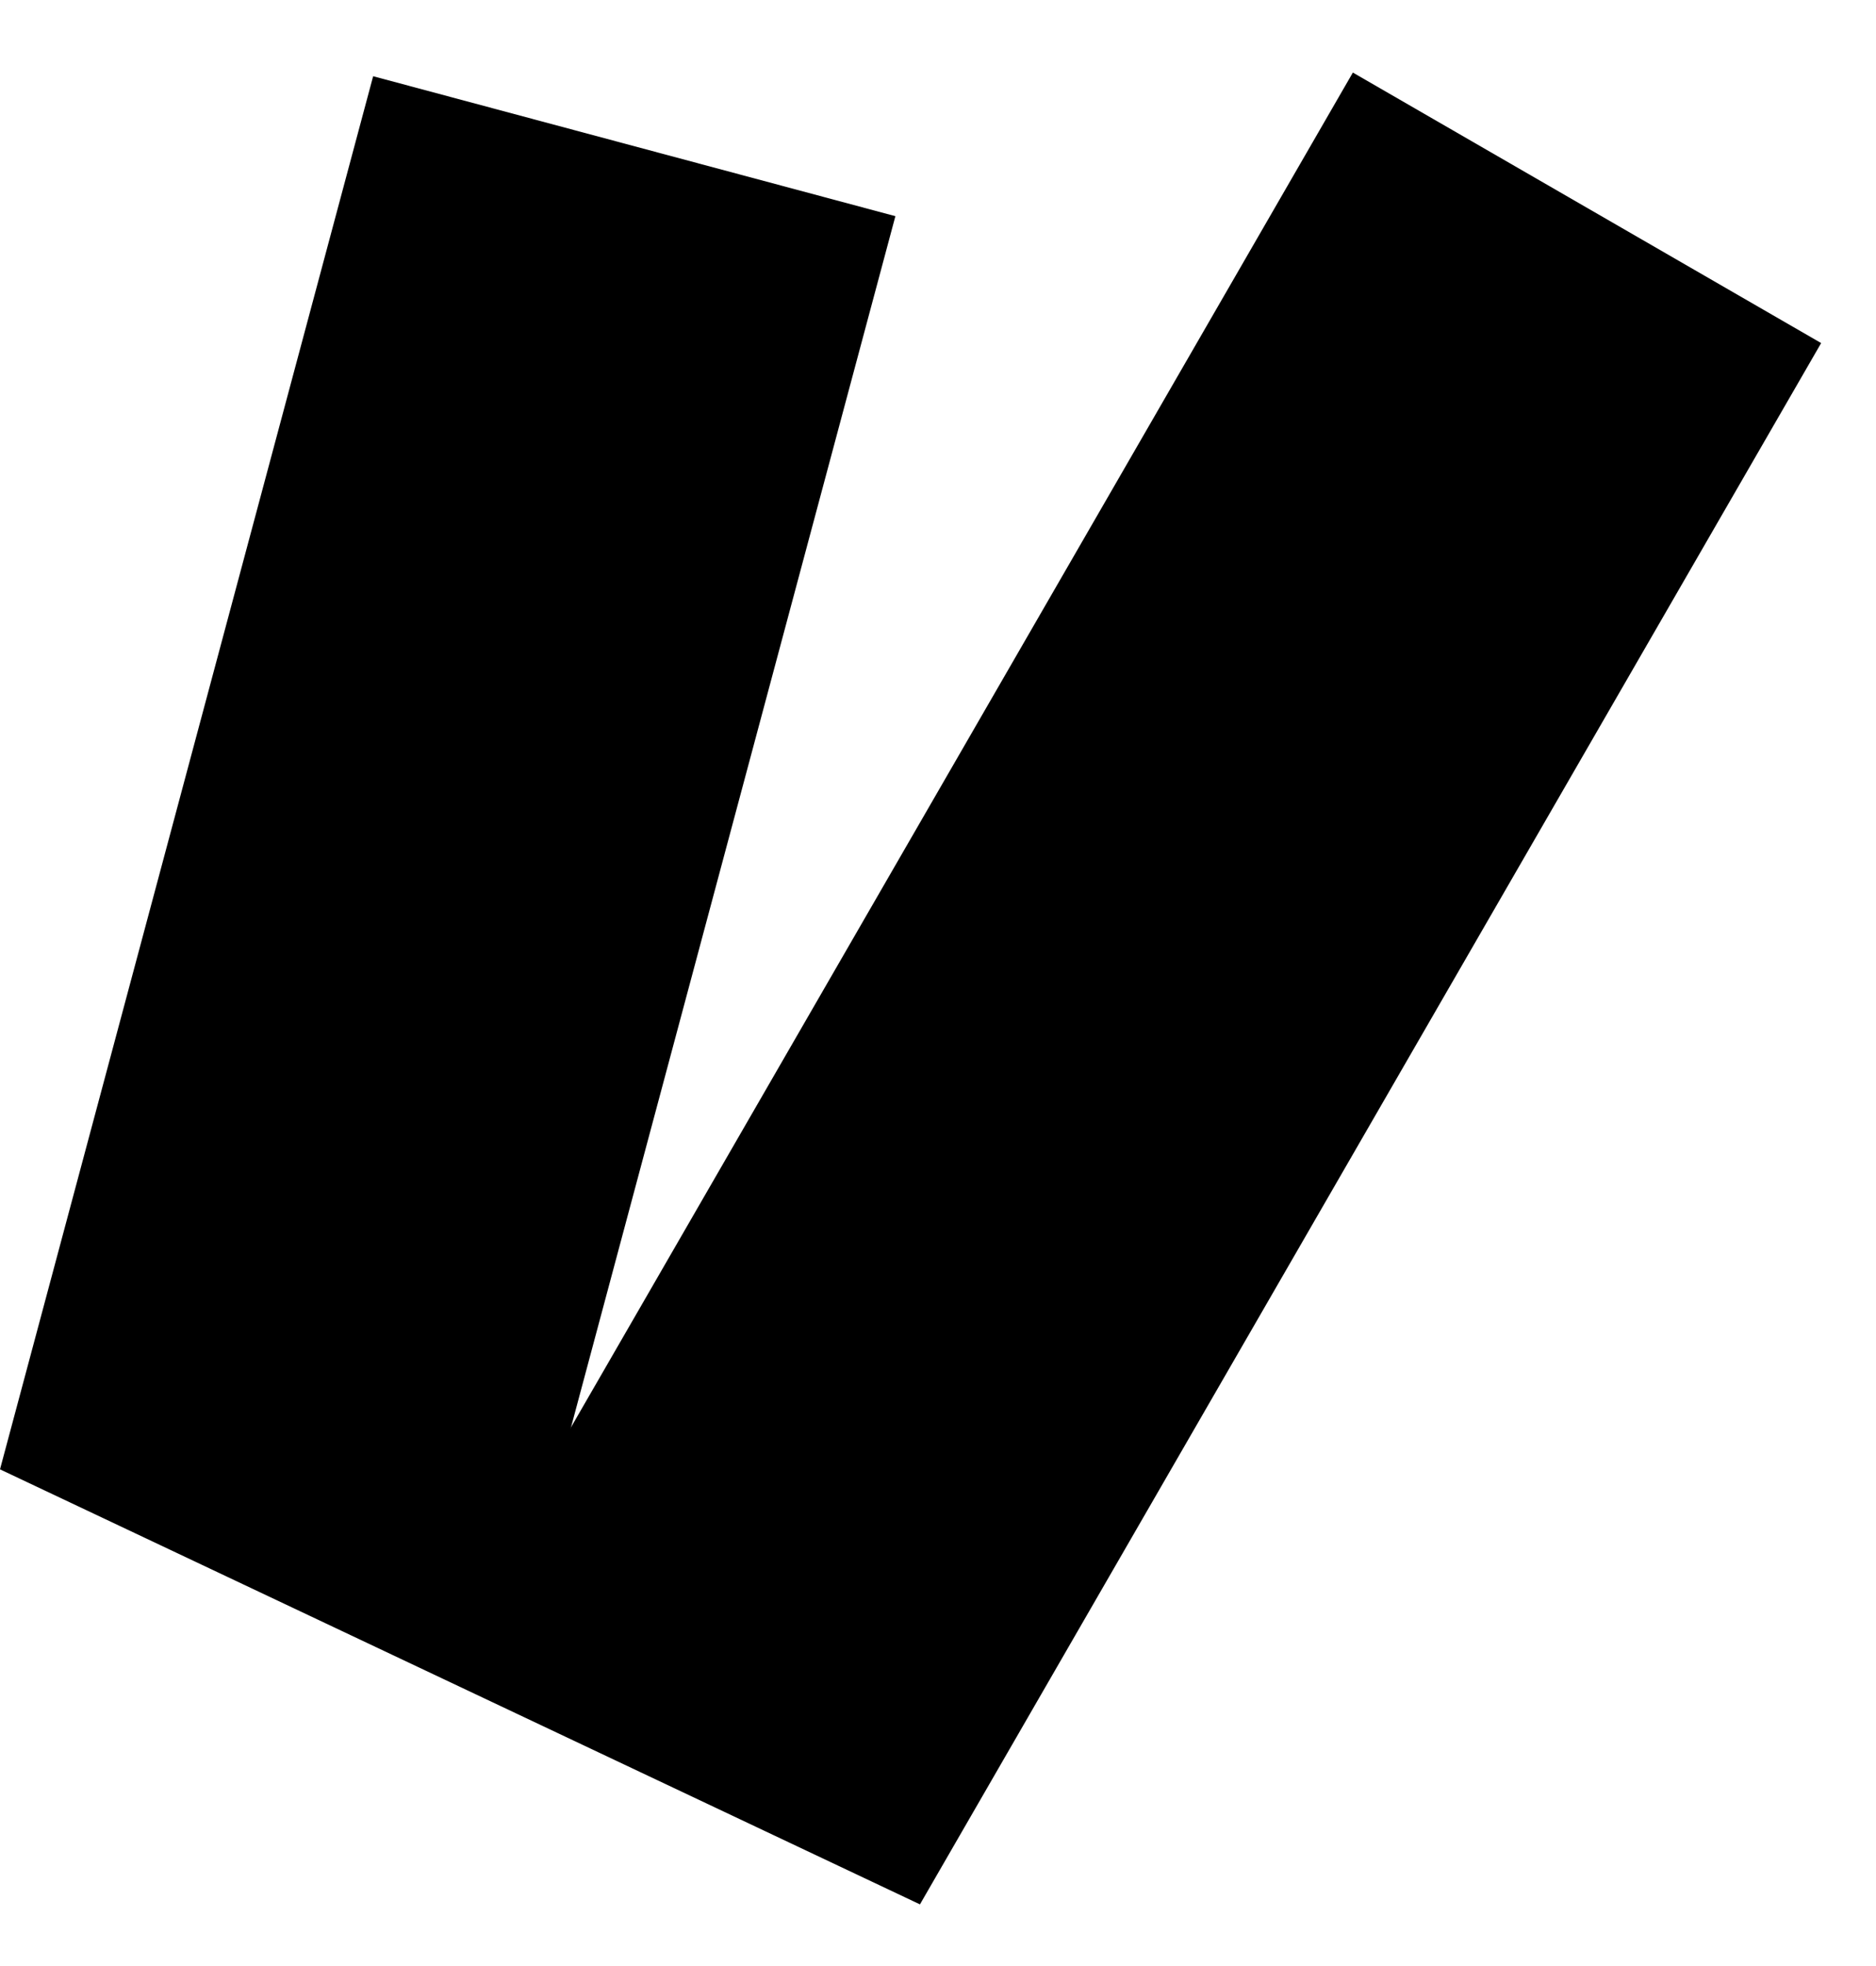
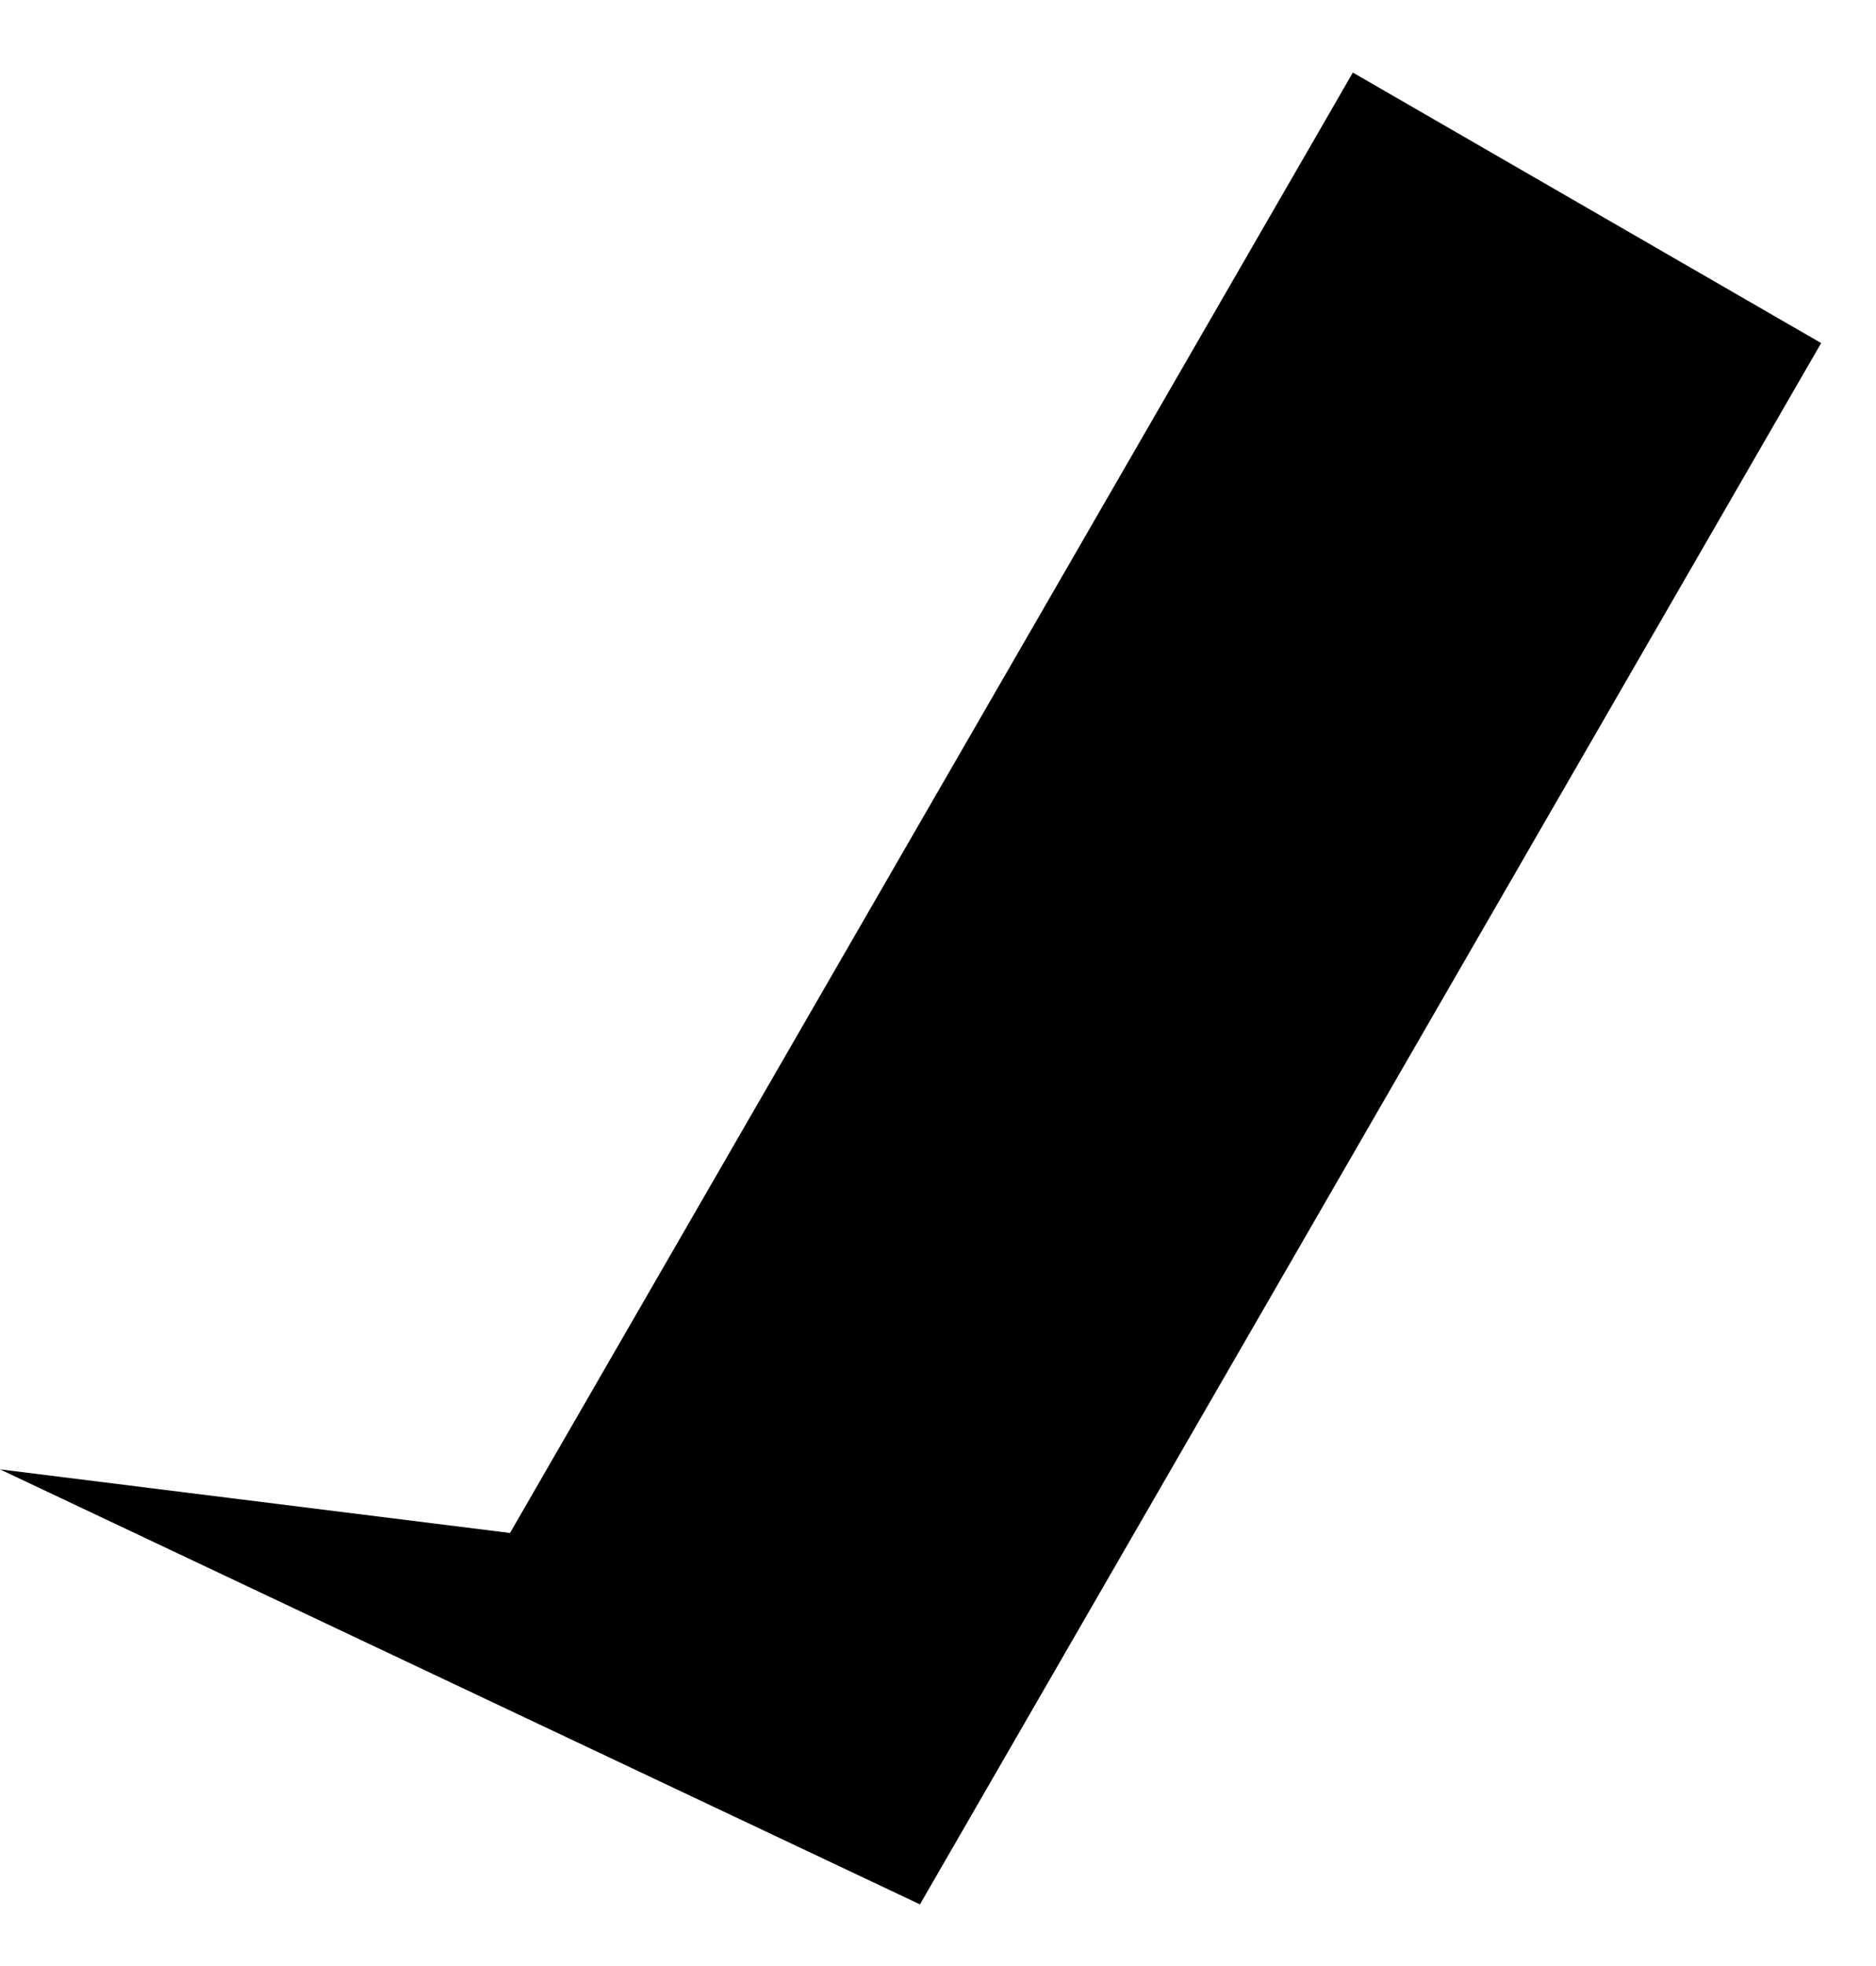
<svg xmlns="http://www.w3.org/2000/svg" width="21" height="22" viewBox="0 0 21 22" fill="none">
  <g id="Group 1073713298">
    <g id="Vector">
-       <path d="M4.177 0.853L10.023 2.419L5.846 18.009L0 16.442L4.177 0.853Z" fill="black" />
      <path d="M15.144 0.812L20.386 3.839L10.298 21.31L0 16.442L5.709 17.154L15.144 0.812Z" fill="black" />
    </g>
  </g>
</svg>